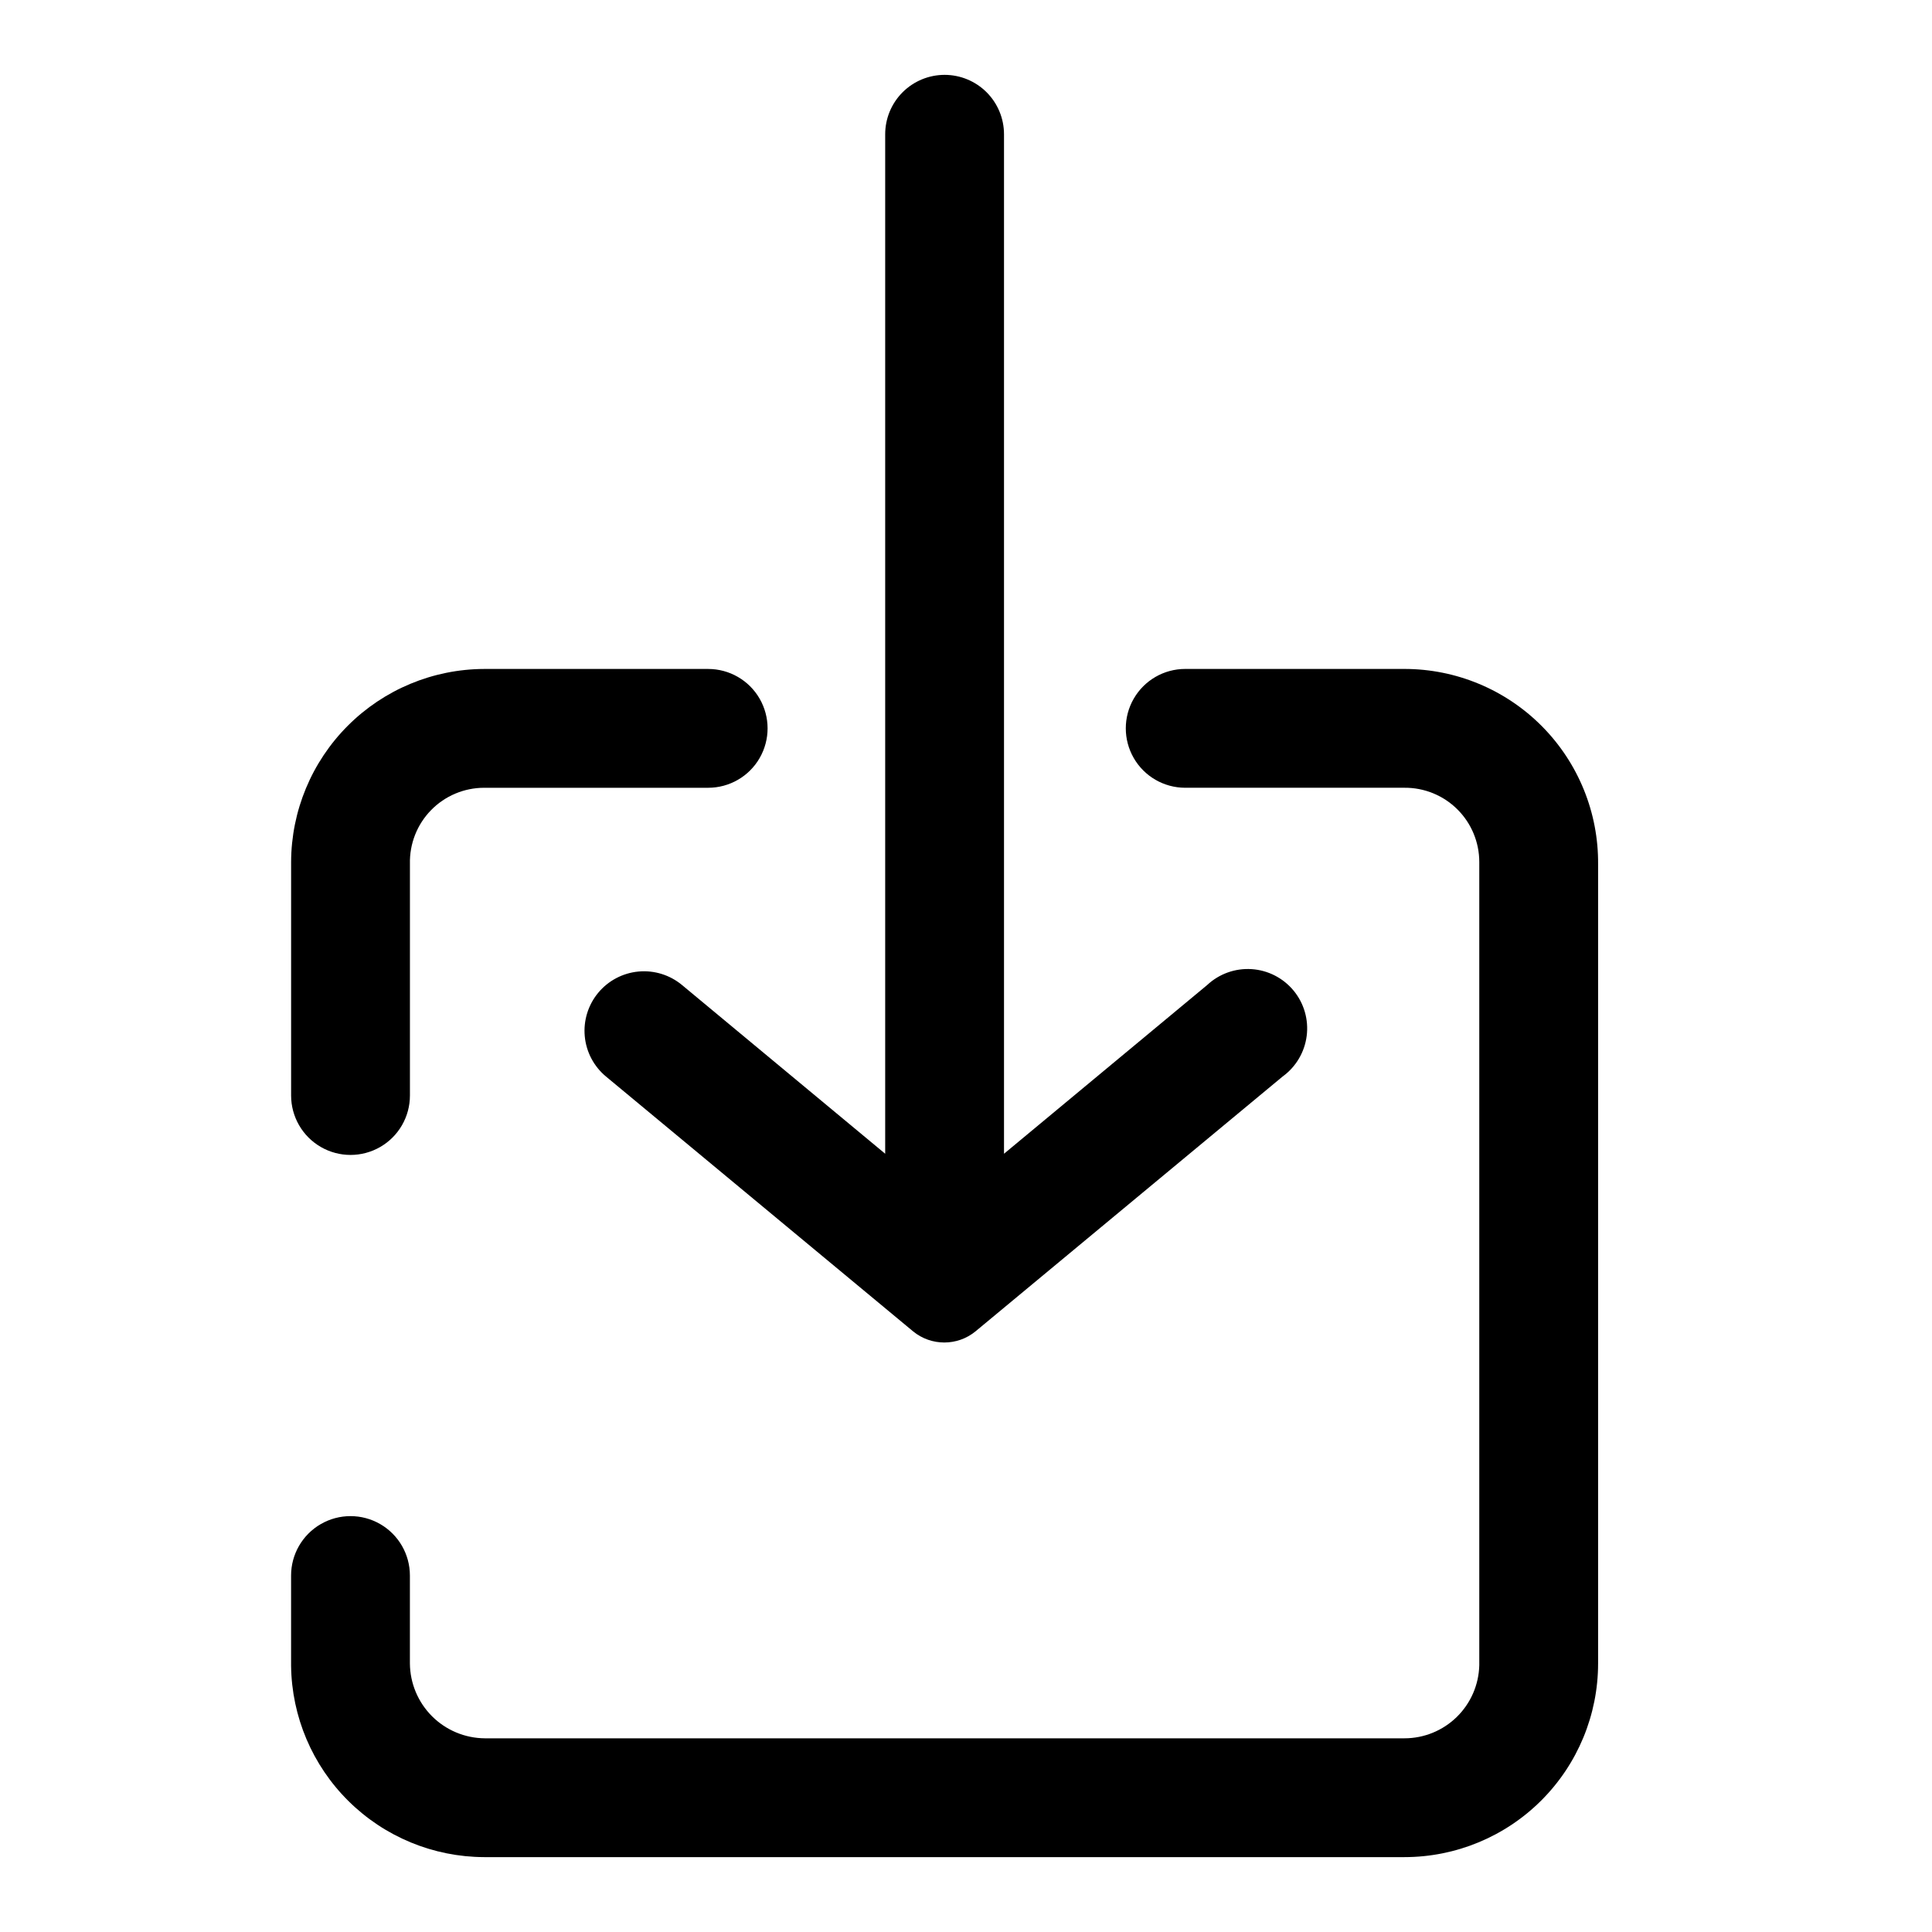
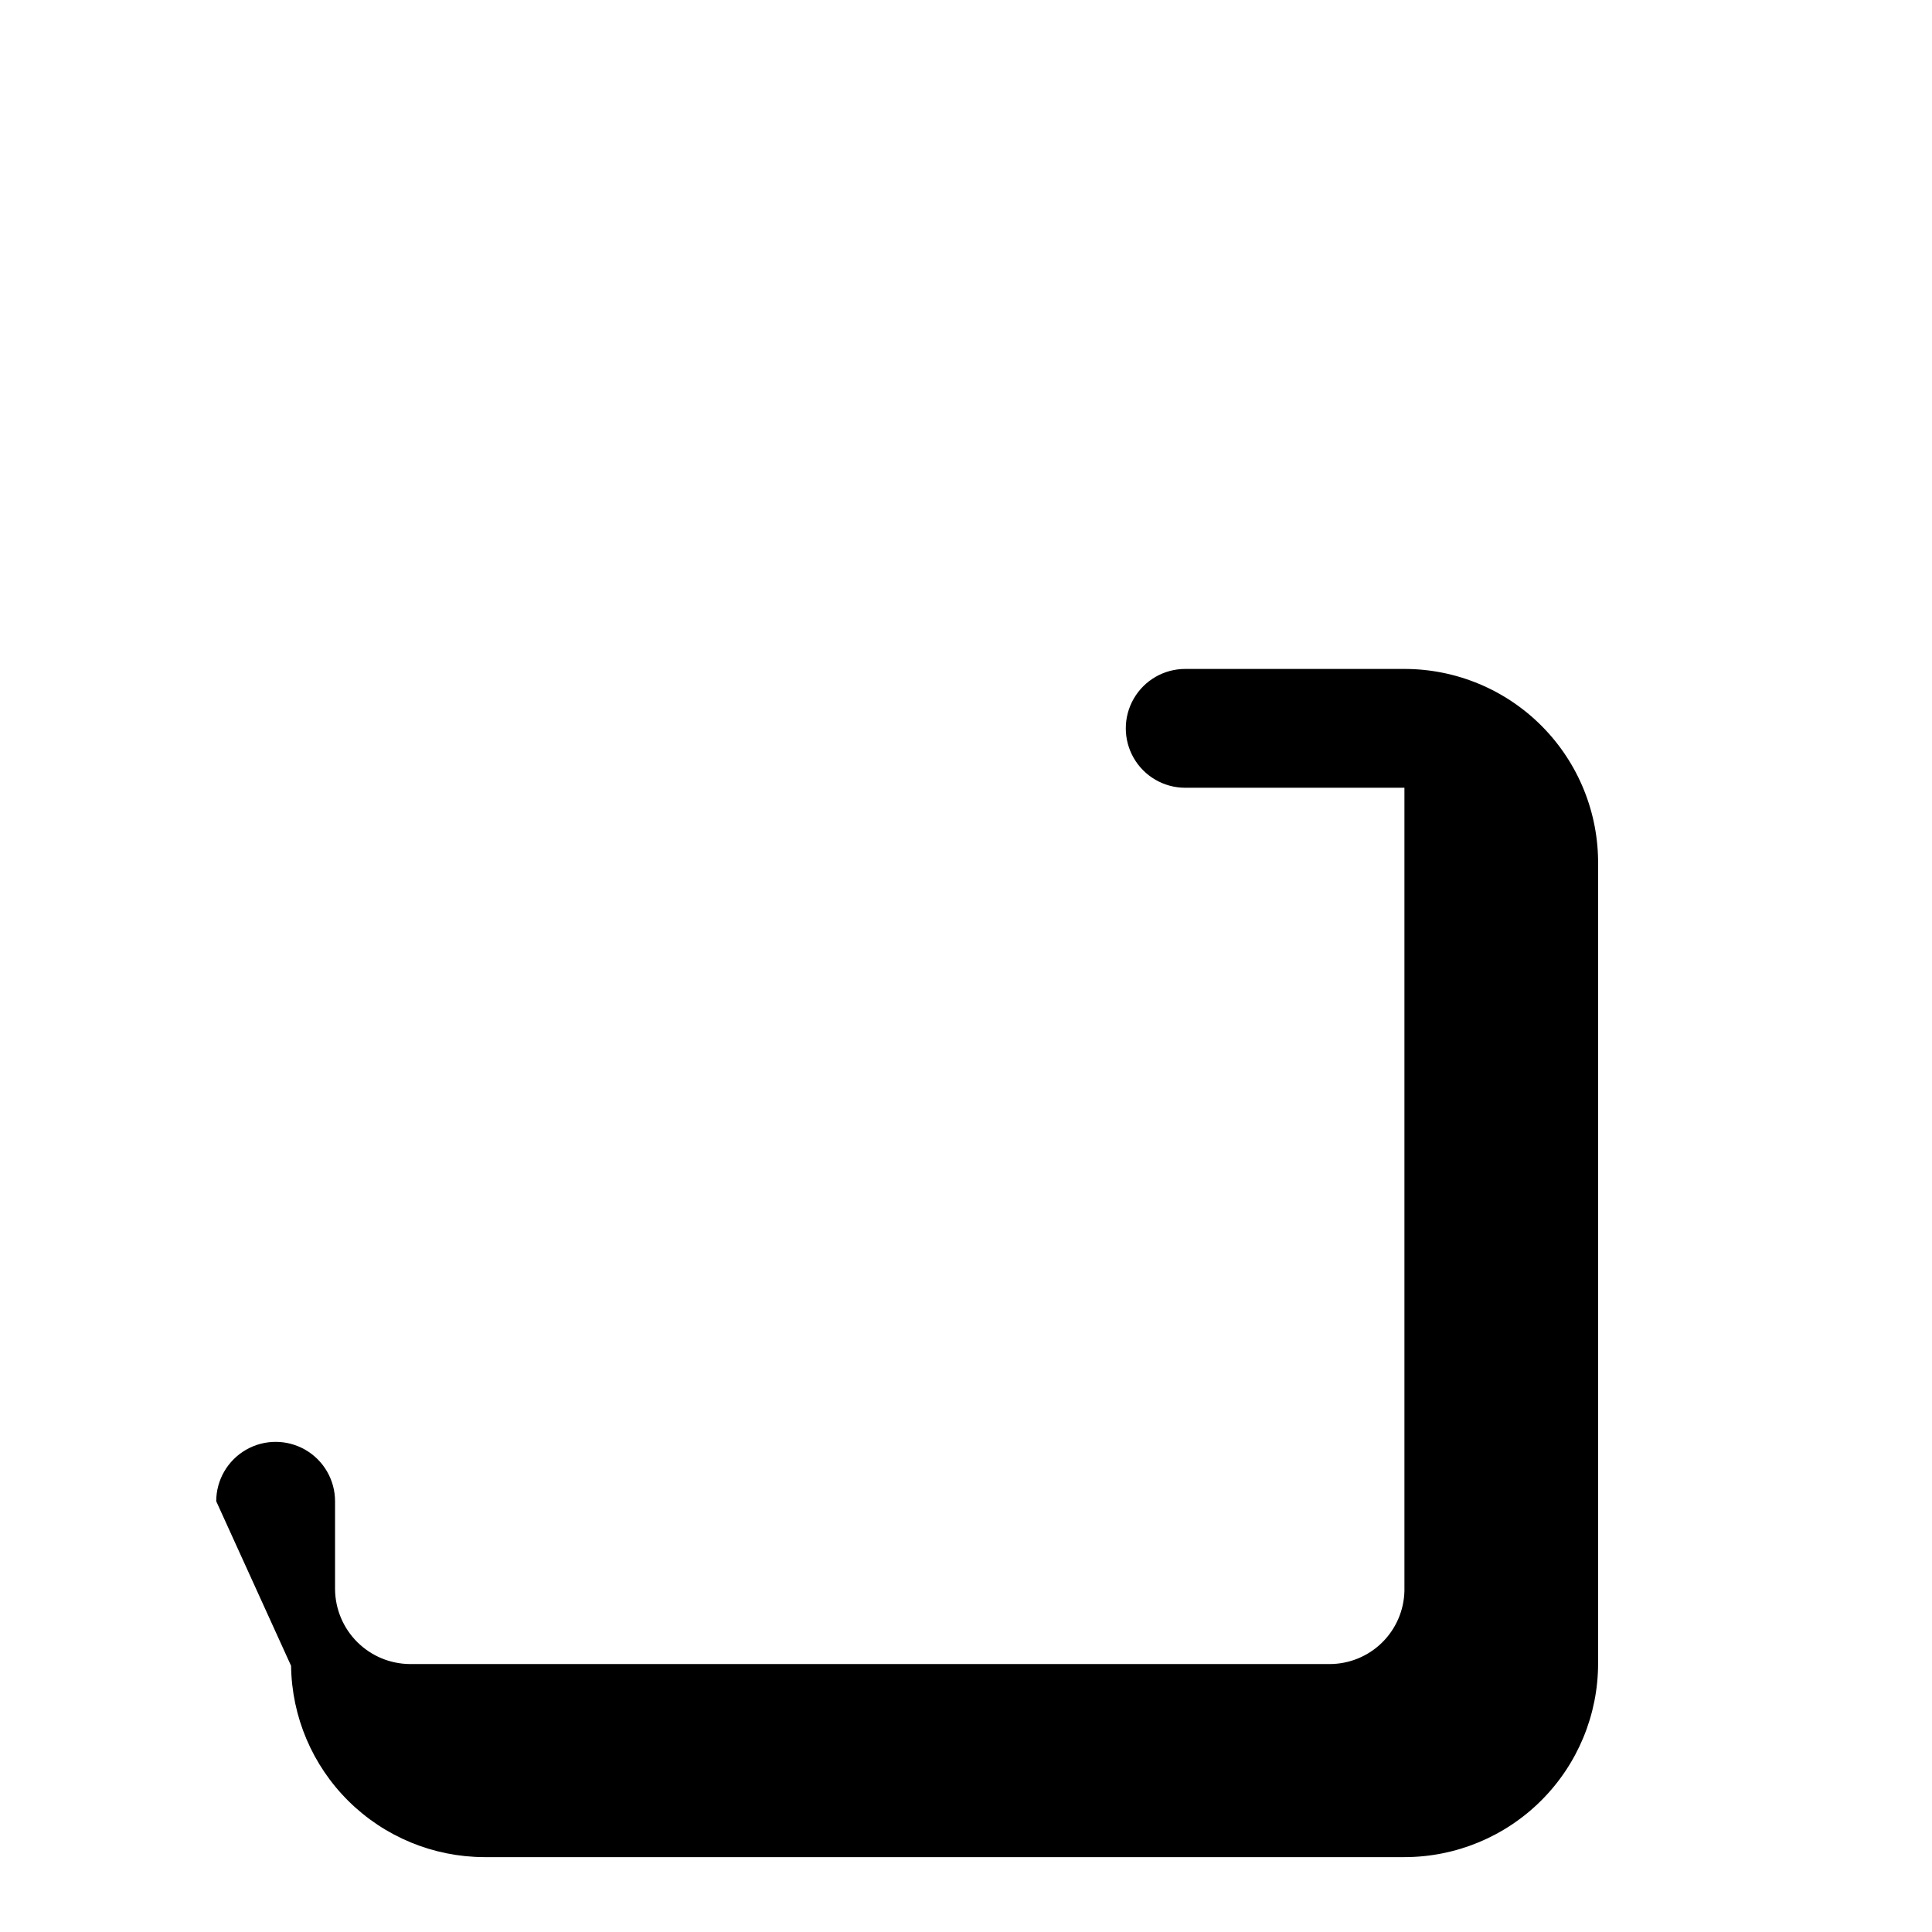
<svg xmlns="http://www.w3.org/2000/svg" fill="#000000" width="800px" height="800px" version="1.1" viewBox="144 144 512 512">
  <g>
-     <path d="m331.67 321.28h-59.355c-13.555 0.043-26.547 5.445-36.133 15.035-9.586 9.586-14.992 22.574-15.035 36.133v61.875c0 5.625 3.004 10.824 7.875 13.637 4.871 2.812 10.871 2.812 15.742 0 4.871-2.812 7.871-8.012 7.871-13.637v-61.402c-0.125-5.301 1.891-10.43 5.598-14.223 3.703-3.793 8.781-5.93 14.082-5.93h59.355c5.625 0 10.824-3 13.637-7.871 2.812-4.871 2.812-10.871 0-15.746-2.812-4.871-8.012-7.871-13.637-7.871z" />
-     <path d="m221.14 585.46c0.168 13.473 5.625 26.344 15.199 35.828 9.574 9.488 22.492 14.824 35.969 14.867h243.88c13.609 0 26.664-5.41 36.289-15.035 9.629-9.625 15.035-22.68 15.035-36.293v-211.75c0.125-13.695-5.227-26.871-14.867-36.602-9.637-9.727-22.766-15.199-36.457-15.199h-58.098c-5.625 0-10.82 3-13.633 7.871-2.812 4.875-2.812 10.875 0 15.746 2.812 4.871 8.008 7.871 13.633 7.871h58.098c5.246-0.043 10.293 2.012 14.016 5.707 3.727 3.695 5.82 8.727 5.82 13.973v212.86c-0.125 5.18-2.269 10.105-5.977 13.723-3.707 3.621-8.68 5.644-13.859 5.644h-243.72c-5.25-0.043-10.27-2.144-13.984-5.856-3.711-3.711-5.812-8.734-5.856-13.984v-23.301c0-5.625-3-10.82-7.871-13.633-4.871-2.812-10.871-2.812-15.742 0-4.871 2.812-7.875 8.008-7.875 13.633z" />
-     <path d="m394.33 163.84c-4.176 0-8.18 1.66-11.133 4.613s-4.613 6.957-4.613 11.133v270.17l-53.844-44.715c-3.215-2.672-7.359-3.957-11.523-3.574-4.164 0.387-8.004 2.406-10.676 5.621-2.672 3.215-3.957 7.363-3.574 11.523 0.383 4.164 2.406 8.004 5.621 10.676l81.398 67.543h-0.004c4.812 3.93 11.723 3.93 16.531 0l81.398-67.543c3.519-2.551 5.824-6.441 6.375-10.754 0.551-4.309-0.703-8.656-3.469-12.008-2.766-3.352-6.793-5.414-11.129-5.695-4.34-0.281-8.598 1.242-11.773 4.211l-53.844 44.715v-270.17c0-4.176-1.66-8.18-4.609-11.133-2.953-2.953-6.957-4.613-11.133-4.613z" />
+     <path d="m221.14 585.46c0.168 13.473 5.625 26.344 15.199 35.828 9.574 9.488 22.492 14.824 35.969 14.867h243.88c13.609 0 26.664-5.41 36.289-15.035 9.629-9.625 15.035-22.68 15.035-36.293v-211.75c0.125-13.695-5.227-26.871-14.867-36.602-9.637-9.727-22.766-15.199-36.457-15.199h-58.098c-5.625 0-10.82 3-13.633 7.871-2.812 4.875-2.812 10.875 0 15.746 2.812 4.871 8.008 7.871 13.633 7.871h58.098v212.86c-0.125 5.18-2.269 10.105-5.977 13.723-3.707 3.621-8.68 5.644-13.859 5.644h-243.72c-5.25-0.043-10.27-2.144-13.984-5.856-3.711-3.711-5.812-8.734-5.856-13.984v-23.301c0-5.625-3-10.82-7.871-13.633-4.871-2.812-10.871-2.812-15.742 0-4.871 2.812-7.875 8.008-7.875 13.633z" />
  </g>
</svg>